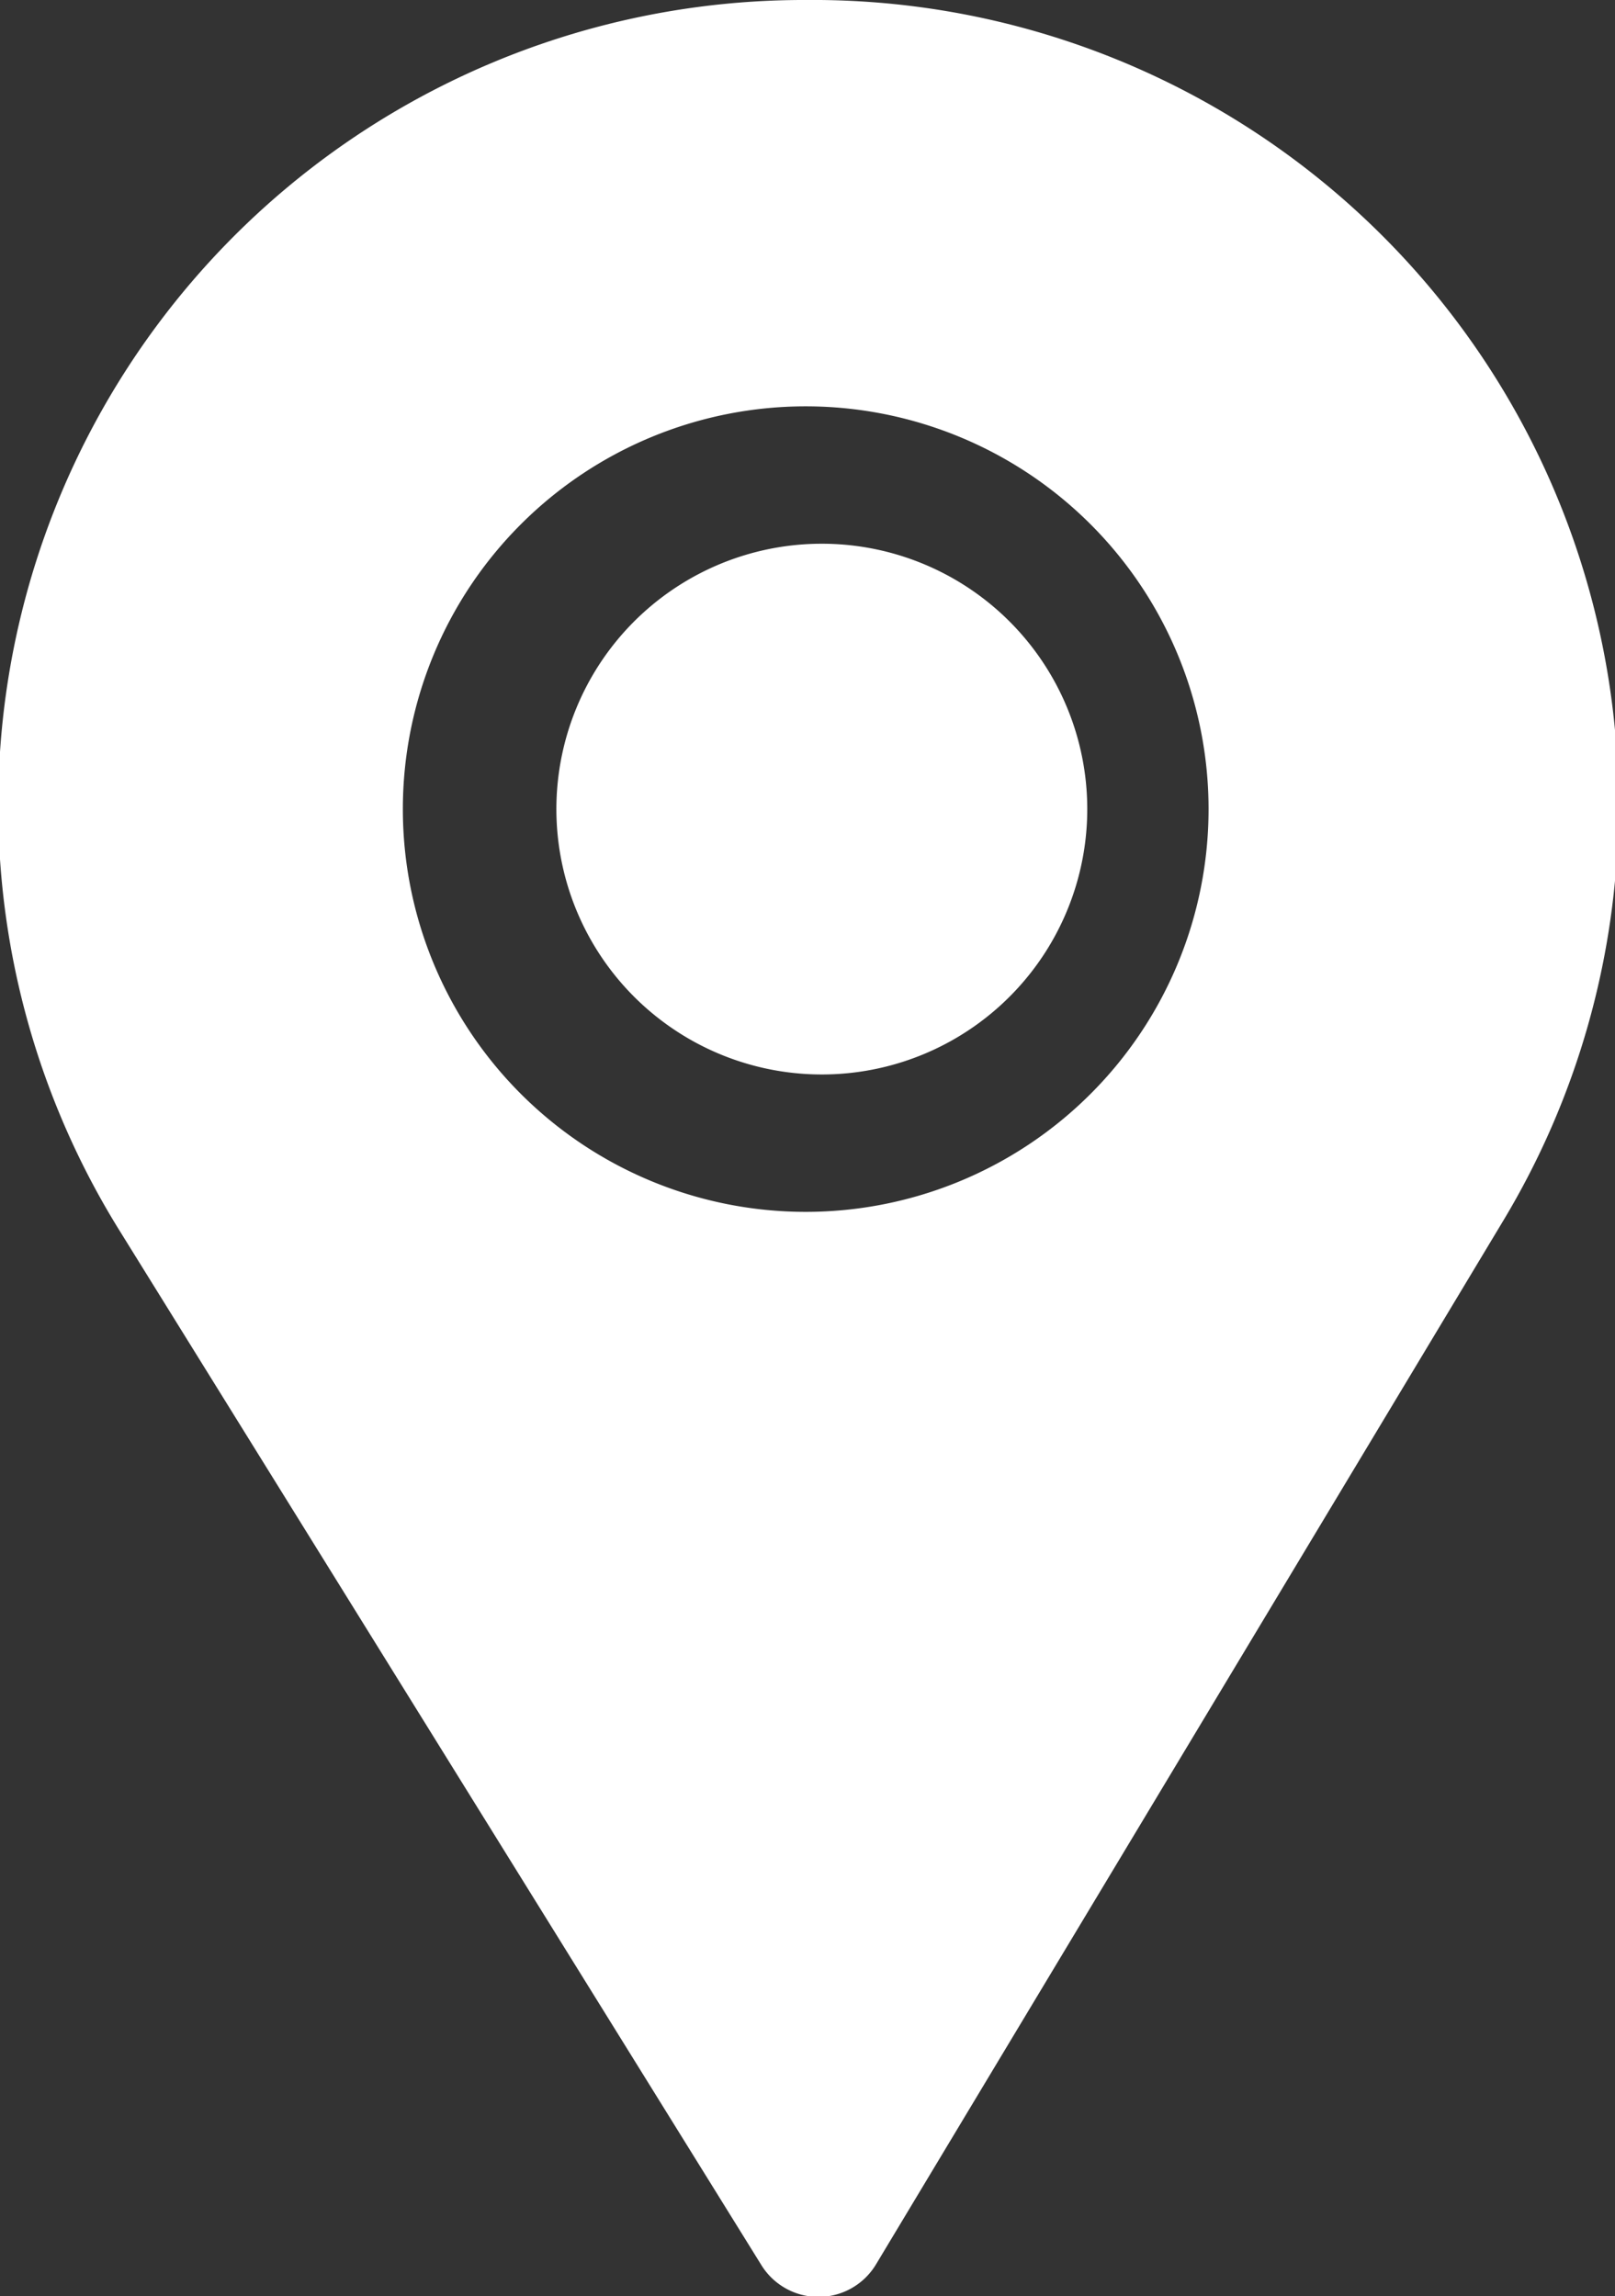
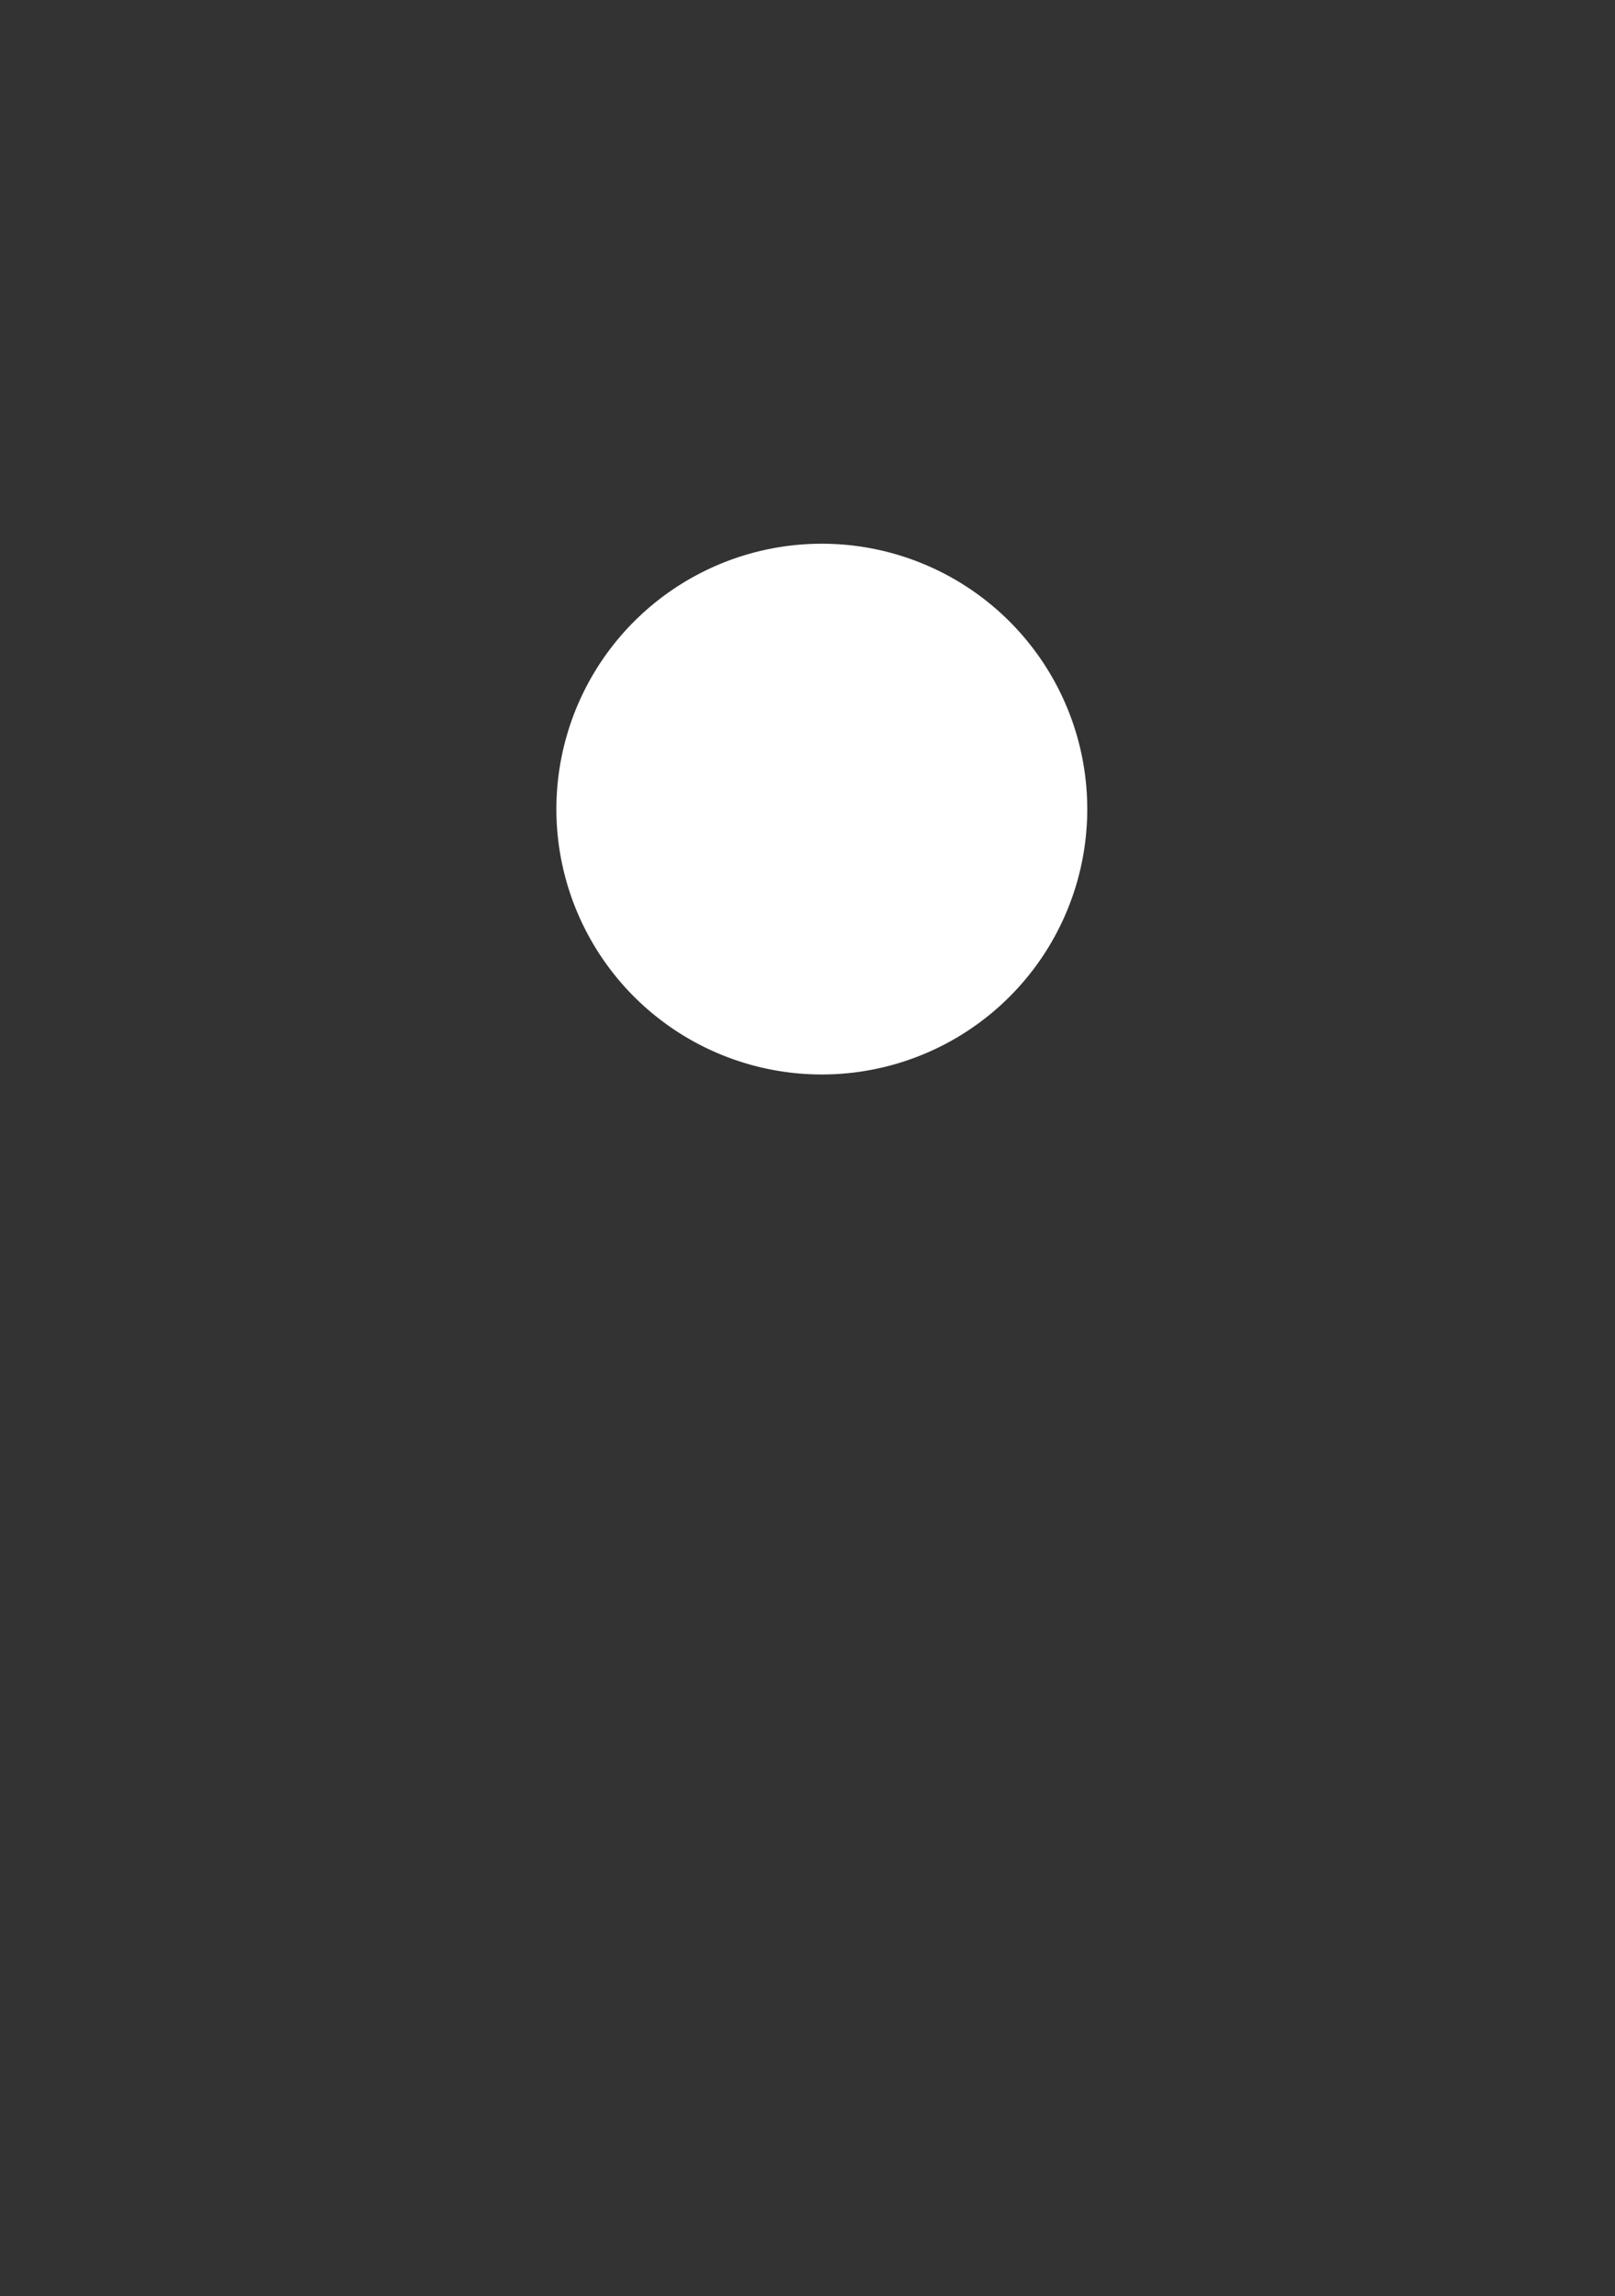
<svg xmlns="http://www.w3.org/2000/svg" viewBox="0 0 36.08 51.31">
  <rect x="0" y="0" width="36.08" height="51.31" fill="#333333" stroke="none" />
  <defs>
    <style>.cls-1{fill:#fff;}</style>
  </defs>
  <title>Asset 1</title>
  <g id="Layer_2" data-name="Layer 2">
    <g id="Layer_1-2" data-name="Layer 1">
      <path class="cls-1" d="M18.37,12.15a5.93,5.93,0,1,0,5.92,5.92A5.93,5.93,0,0,0,18.37,12.15Z" />
-       <path class="cls-1" d="M18,0A18,18,0,0,0,2.69,27.53L17,50.6a1.5,1.5,0,0,0,2.57,0l14-23.3A18,18,0,0,0,18,0Zm0,27.08a9,9,0,1,1,9-9A9,9,0,0,1,18,27.08Z" />
    </g>
  </g>
</svg>